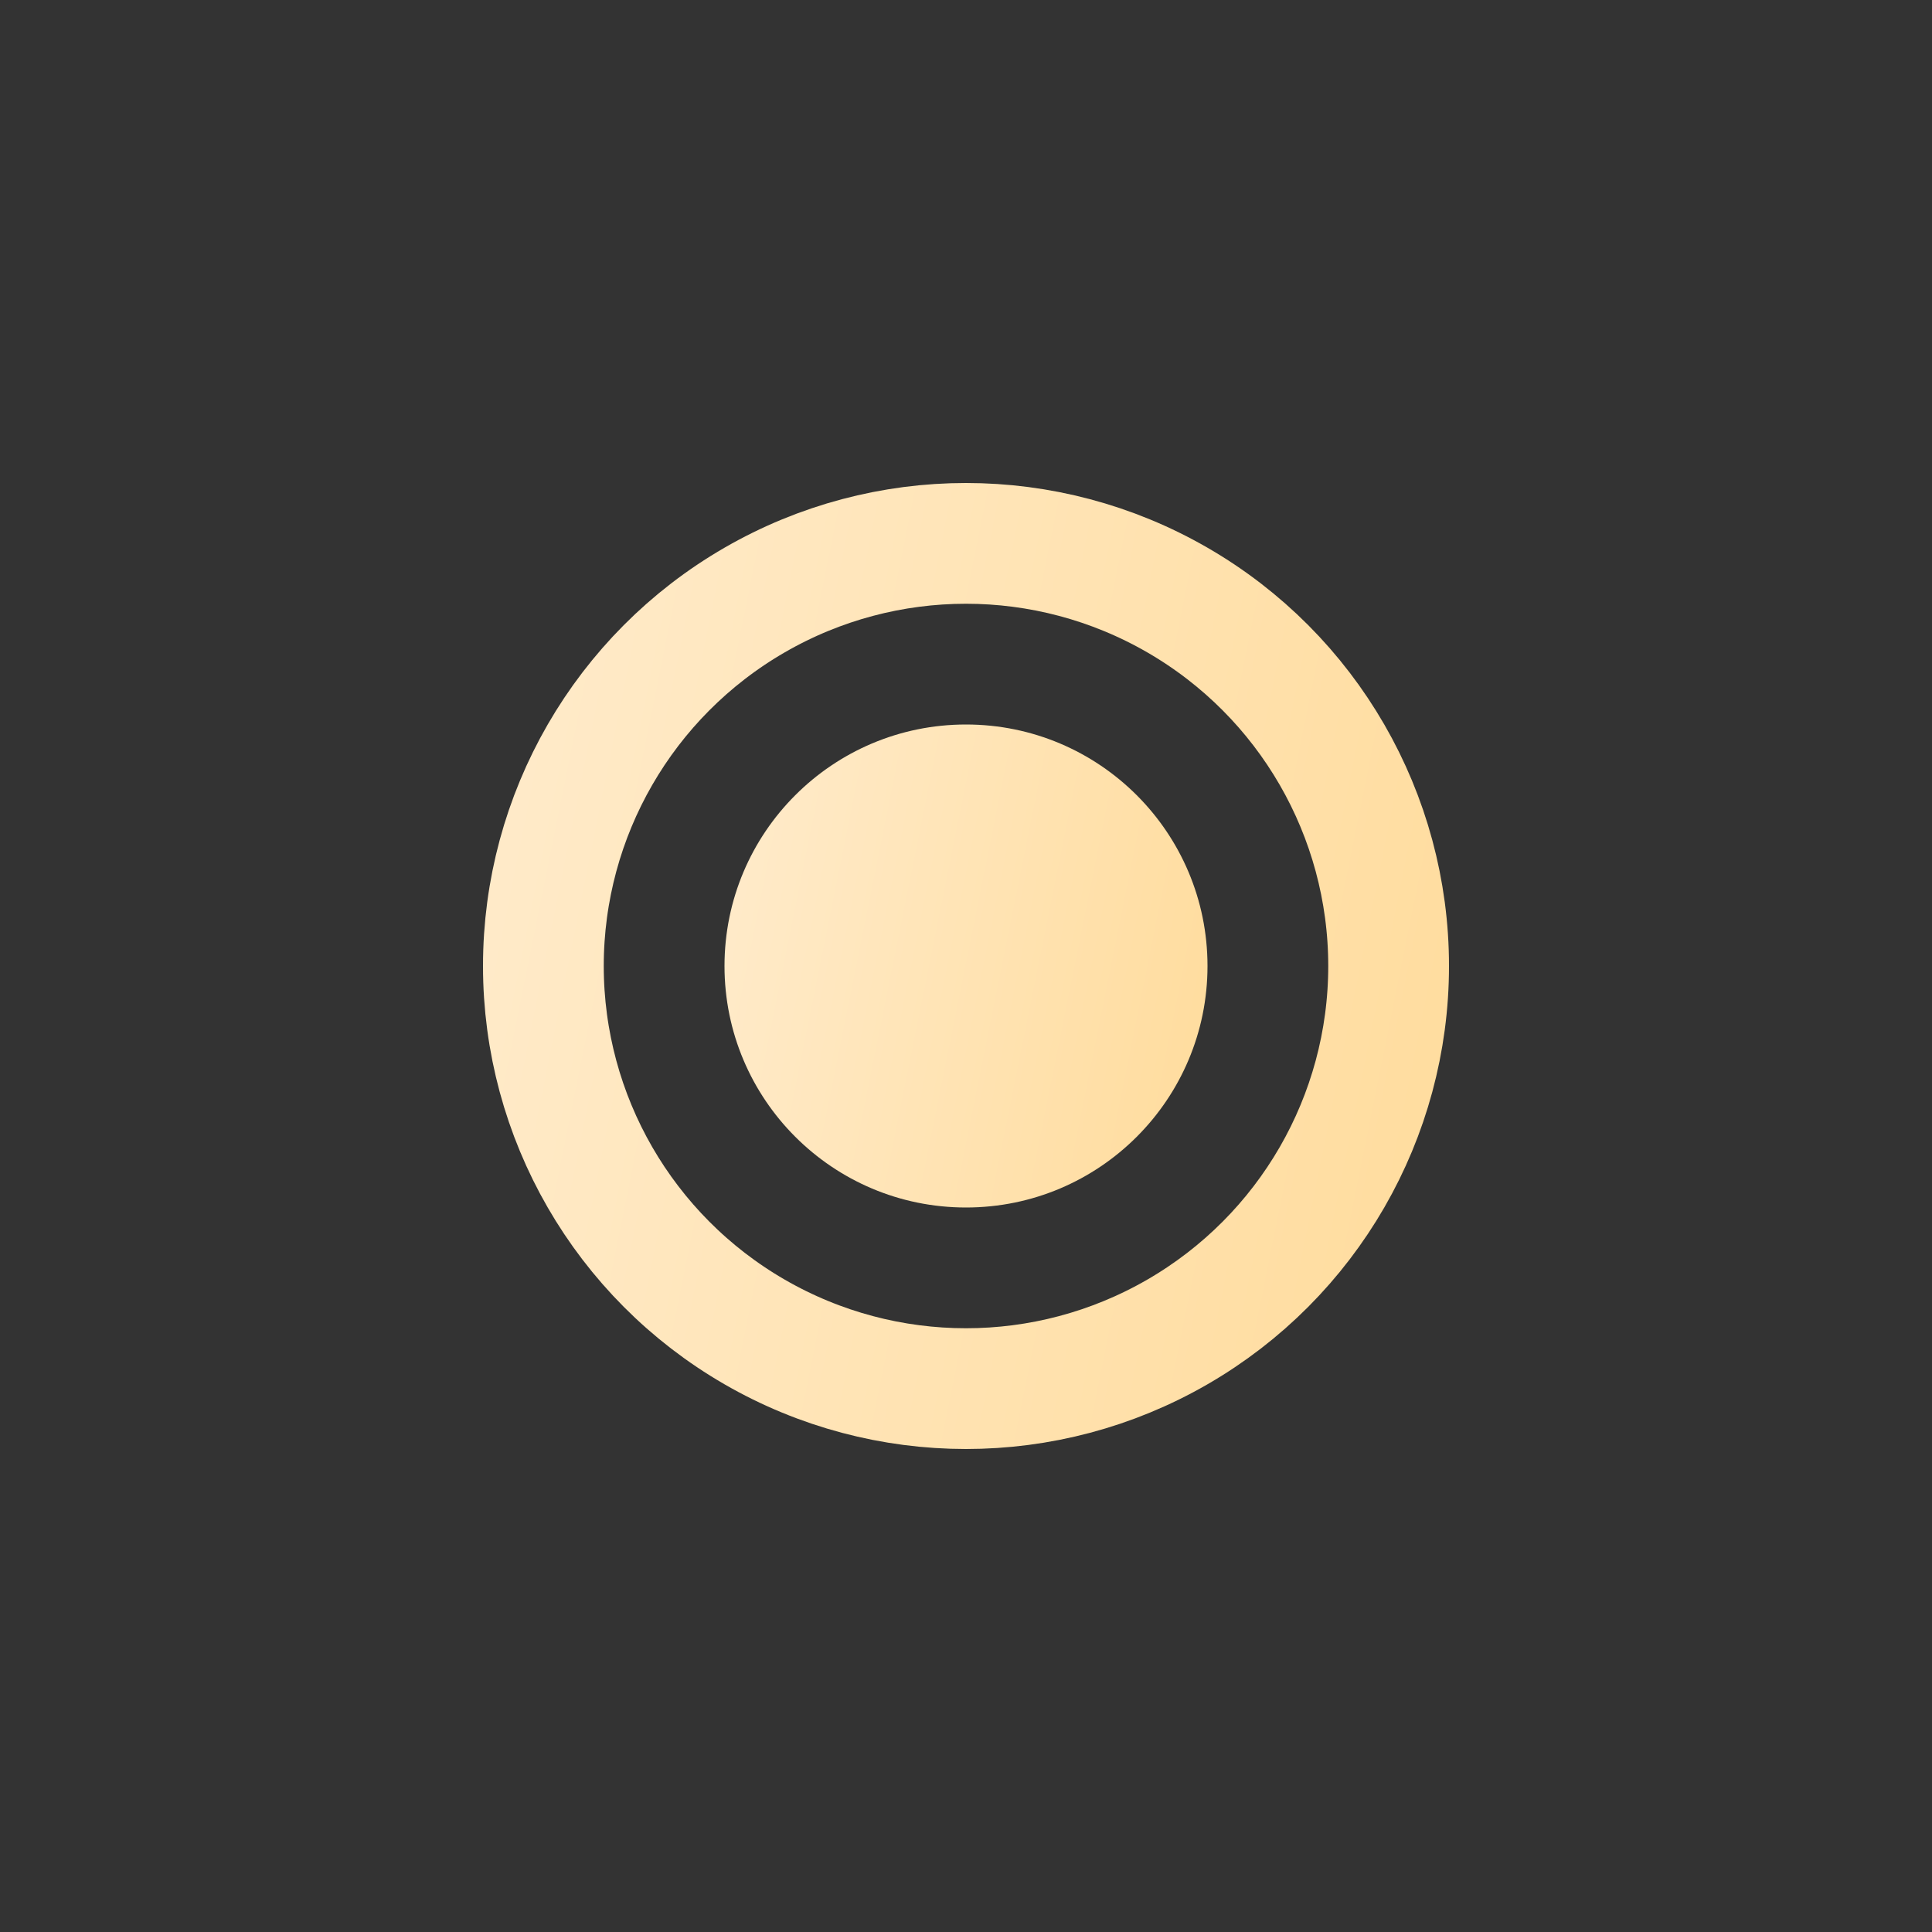
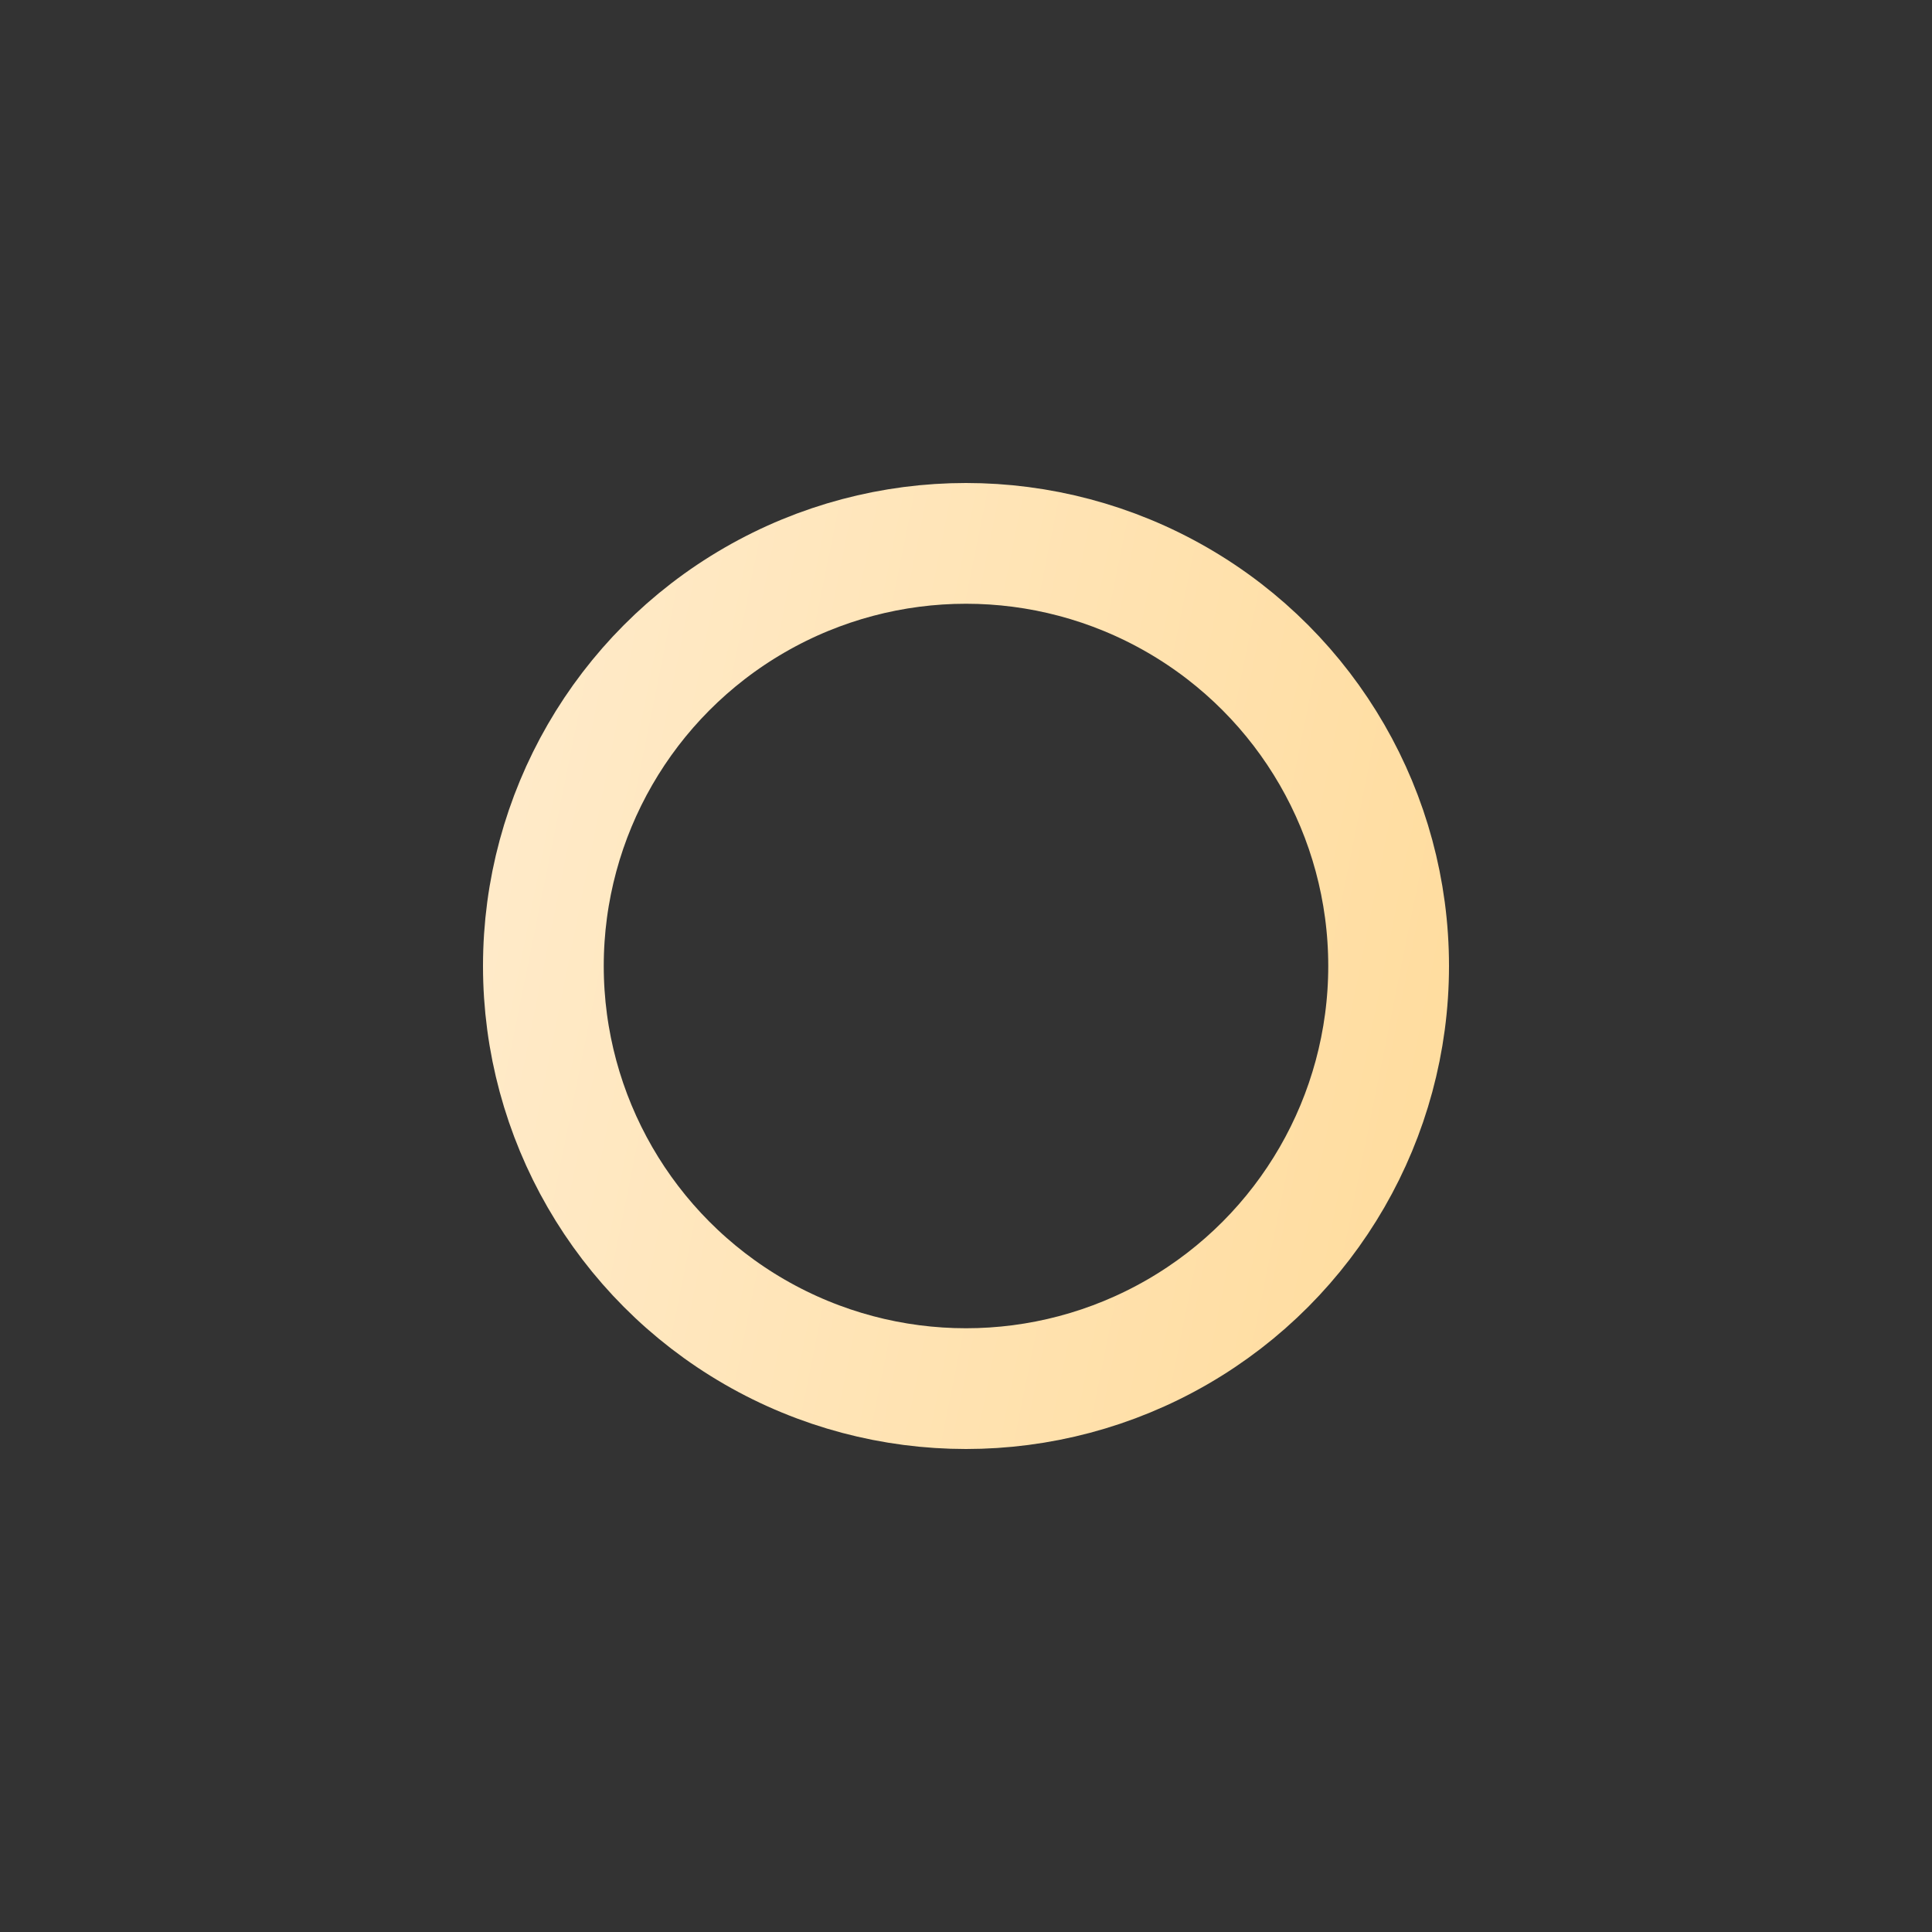
<svg xmlns="http://www.w3.org/2000/svg" width="16" height="16" viewBox="0 0 16 16" fill="none">
  <rect x="0" y="0" width="16" height="16" fill="#333333" stroke="none" />
-   <circle cx="8" cy="8" r="2" fill="url(#paint0_linear_99_186)" />
  <circle cx="8" cy="8" r="3.5" stroke="url(#paint1_linear_99_186)" />
  <defs>
    <linearGradient id="paint0_linear_99_186" x1="5.152" y1="-2.538" x2="14.411" y2="-0.67" gradientUnits="userSpaceOnUse">
      <stop stop-color="#FFF4E6" />
      <stop offset="1" stop-color="#FFD485" />
    </linearGradient>
    <linearGradient id="paint1_linear_99_186" x1="2.304" y1="-13.077" x2="20.822" y2="-9.339" gradientUnits="userSpaceOnUse">
      <stop stop-color="#FFF4E6" />
      <stop offset="1" stop-color="#FFD485" />
    </linearGradient>
  </defs>
</svg>